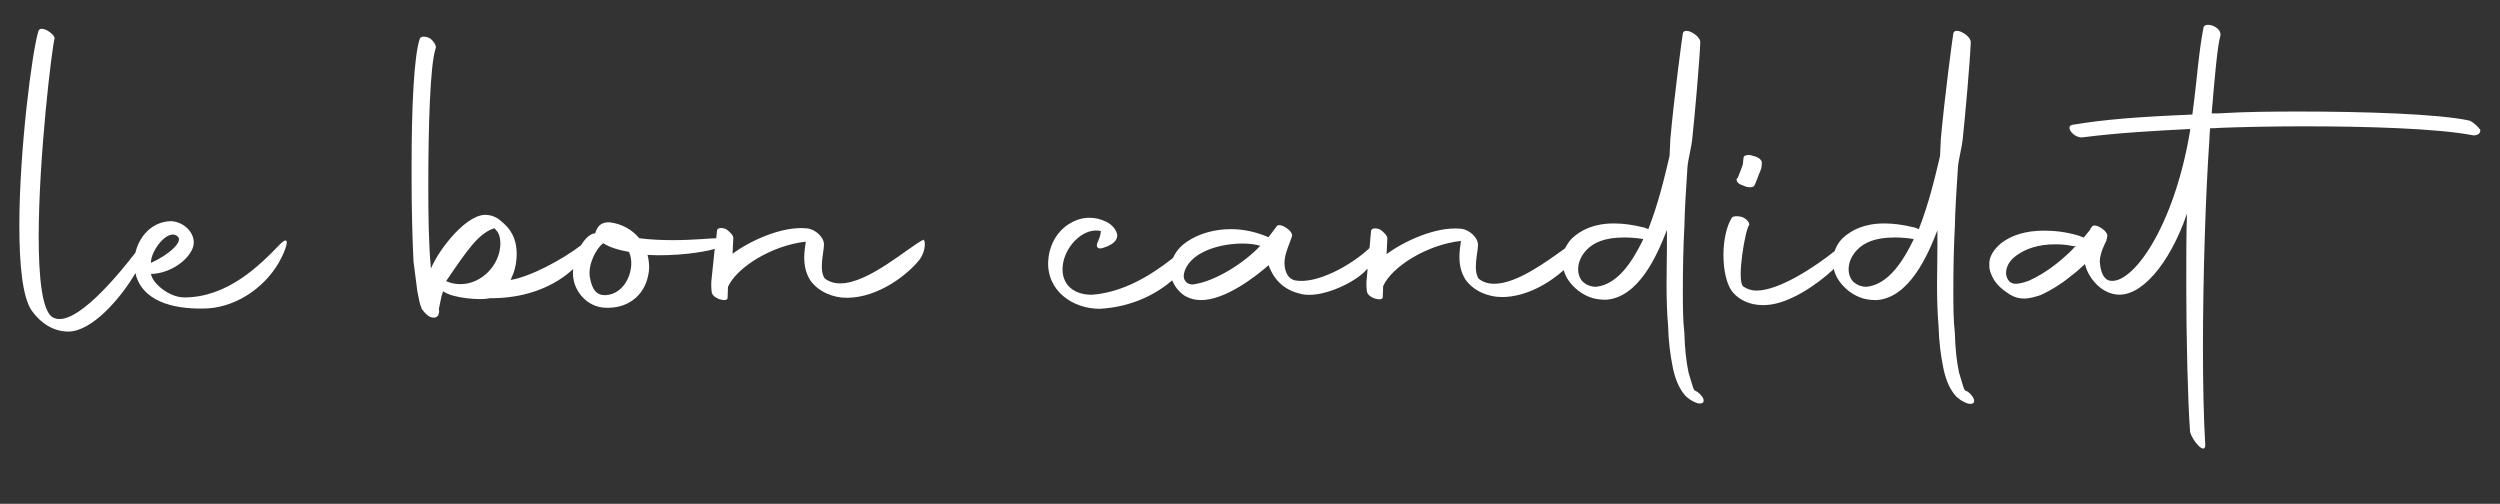
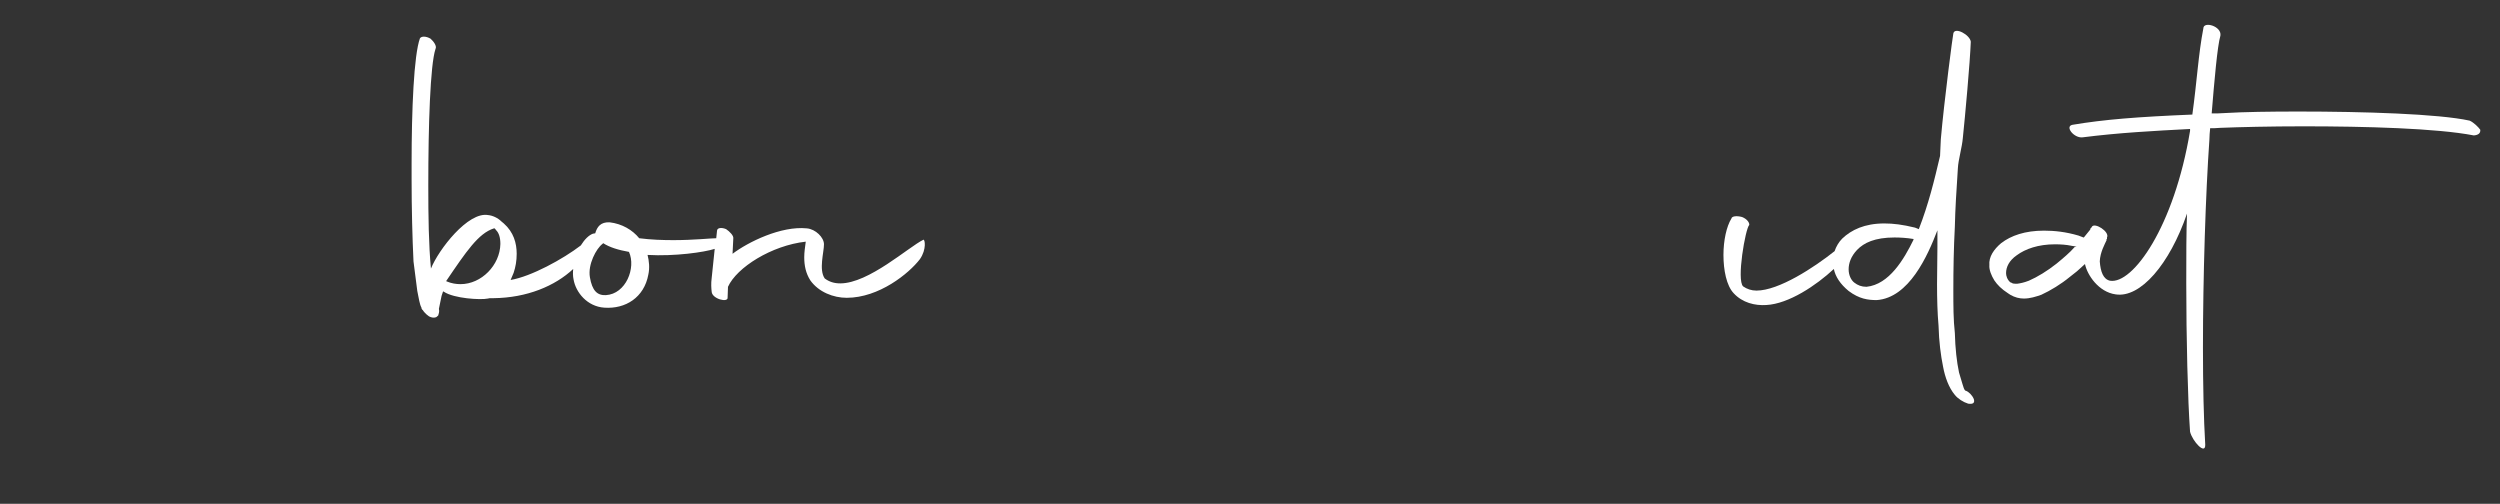
<svg xmlns="http://www.w3.org/2000/svg" version="1.1" id="Calque_1" x="0px" y="0px" viewBox="0 0 659 132.8" style="enable-background:new 0 0 659 132.8;" xml:space="preserve">
  <rect x="0" y="0" width="659" height="132.8" fill="#333333" stroke="none" />
  <style type="text/css"> .st0{fill:#FFFFFF;} </style>
  <g>
-     <path class="st0" d="M73.6,64.6c-5.1,5.3-13.6,13.8-25,13.8c-4.2,0-8.5-3.9-8.8-6.2c4.2,0,9.4-2.9,11-6.8c1.3-3.5-2.2-7.1-5.9-7.1 c-4.9,0.2-8.2,4-9.2,8.3c-3.7,4.8-16.2,20.5-21.9,17c-2.7-1.8-3.6-10.4-3.6-21.2c0-21,3.5-50,4.2-52.3c0-0.6-1-1.6-2.2-2.2 c-1.2-0.5-1.9-0.4-2.1,0.4c-1.6,5.1-5,31.1-5,51.2c0,10.1,0.8,18.7,3.2,22.3c2.4,3.4,5.8,5.6,9.7,5.6c6.3,0,13.9-8.9,17.7-15.4 c0.1,0.3,0.2,0.6,0.2,0.8c2.4,7.5,11.6,8.8,18.8,8.5c8.4-0.5,16.1-6.4,19.5-13.4C75.9,64.5,76.4,61.7,73.6,64.6z M46.9,62.4 c1.3,1.3-2.1,4.6-7.1,6.9C39.6,66.3,44.3,59.9,46.9,62.4z" />
    <path class="st0" d="M243.4,63.2c-3.9,1.9-14.4,11.5-21.9,11.5c-1.6,0-2.9-0.4-4.1-1.3c-1.6-2.3-0.2-6.9-0.2-9c0-1.8-2.2-4-4.5-4.2 c-6.8-0.7-15.5,3.6-19.6,6.7l0.2-4.1c0.1-0.7-1-1.8-1.9-2.4c-1.2-0.5-2.4-0.4-2.4,0.5l-0.2,1.9c-1.4,0-5.9,0.5-11.3,0.5 c-2.8,0-5.9-0.1-9-0.5c-1.8-2.2-4.5-3.8-7.8-4.2c-2.4-0.1-3.3,1.2-3.8,2.9c-0.2,0-0.4,0.1-0.6,0.1c-1.1,0.4-2.2,1.5-3.2,3.1 c-4.7,3.6-13.1,8.2-18.5,9.1l0.8-1.9c0.5-1.5,0.8-3.1,0.8-5c0-2.8-0.8-5.7-3.4-8l-0.6-0.5c-1-1-2.4-1.6-3.5-1.7 c-5.3-1-13.1,9.1-15.1,14.1c-0.6-6.2-0.7-13.9-0.7-21.8c0-15.9,0.5-31.9,1.9-36.1c0.4-0.7-0.4-1.9-1.3-2.7 c-1.2-0.7-2.4-0.7-2.8-0.1c-1.6,4.4-2.2,18.7-2.2,33.1v3.9c0,7.9,0.2,15.6,0.5,21.8l1,7.8c0.4,1.9,0.6,3.5,1.1,4.4 c0,0.1,0,0.4,0.4,0.7c0,0.1,0.7,1,1.6,1.6c1.2,0.6,1.8,0.2,1.9,0.2c0.2-0.1,0.4-0.4,0.5-0.4c0.1-0.4,0.4-1,0.2-1.8l0.7-3.4l0.4-1.2 l0.2,0.1c2.7,1.8,9.7,2.2,11.6,1.8l0.5-0.1h1c8.8-0.1,16.2-3.2,21-7.7c-0.1,0.9-0.1,1.9,0.1,2.8c0.6,3.4,3.6,7.1,8.1,7.4 c5.6,0.4,10.5-2.7,11.6-8.7c0.4-1.8,0.2-3.6-0.2-5.2c7.2,0.4,14.9-0.7,17.7-1.6l-0.8,7.7c-0.2,1.5-0.1,2.7,0,3.6 c0.1,1.9,4.4,3,4.2,1.5l0.1-2.8c2.3-5.1,11.5-10.9,20.5-11.9c-0.2,1.5-0.4,2.8-0.4,4.1c0,2.2,0.4,4.2,1.6,6.1 c2.2,3.1,6.1,4.6,9.6,4.6c8.5,0,16.4-6.4,19.3-10.2C244.3,65.7,243.8,63,243.4,63.2z M121.4,74.9c-1.2,0-2.4-0.2-3.6-0.7l-0.2-0.1 c5.3-7.8,8.5-12.6,12.6-13.9h0.2l0.4,0.5c0.7,0.7,1.1,1.9,1.1,3.6C131.8,69.9,126.9,74.9,121.4,74.9z M159.7,77.8 c-2.3,0.1-3.6-1.2-4.2-4.7c-0.6-3.4,1.7-7.6,3.3-8.8l0.2-0.2c1.7,1.1,4,1.8,6.8,2.3C167.7,70.6,165,77.5,159.7,77.8z" />
-     <path class="st0" d="M446.9,103h-0.1l-0.2-0.2c-0.4-0.6-0.7-2.1-1.5-4.6c-0.6-2.8-1-6.4-1.1-10.4c-0.4-3.5-0.4-7.3-0.4-11.3 c0-5.5,0.1-11.1,0.4-16.8c0.1-4.6,0.4-9.3,0.8-15.4c0.1-2.1,1.1-5.5,1.3-7.9c0.6-5.7,1.9-20,2.1-25.4c-0.2-1.8-4.2-4-4.6-2.2 c-0.1,0.2-2.4,17.6-3.3,27.9l-0.2,4.4c-1.5,6.4-3,12.6-5.6,19.3l-1-0.4c-3.3-0.8-5.7-1.1-8.1-1.1c-5.2,0-8.7,1.7-11.1,4 c-0.7,0.7-1.3,1.7-1.8,2.6c-4.9,3.5-12.7,9.3-18.6,9.3c-1.6,0-2.9-0.4-4.1-1.3c-1.6-2.3-0.2-6.9-0.2-9c0-1.8-2.2-4-4.5-4.2 c-6.8-0.7-15.5,3.6-19.6,6.7l0.2-4.1c0.1-0.7-1-1.8-1.9-2.4c-1.2-0.5-2.4-0.4-2.4,0.5l-0.4,4.4c-4.9,4.6-14,9.6-19.7,8.5 c-2.2-0.6-2.8-3-2.7-5.1c0.2-2.3,1.3-4.5,1.9-6.3c0.8-1.5-3.3-4.1-4-2.8l-2.1,2.8h-0.1c-3-1.3-6.4-2.1-9.8-2.1 c-4.2,0-8.4,1.1-11.6,3.3c-1.8,1.2-3,2.7-3.7,4.3c-6.2,4.9-13.4,9.1-21.4,9.7c-5.5,0-8.6-3.5-7.5-8.7c1-4.6,5.5-9.1,9.9-8.1 c-0.1,1.3-0.6,2.3-0.8,2.8c-0.8,1.6,0.2,2.1,1.5,1.6c1.1-0.4,3.6-1.2,3.6-3.3c-0.1-1.2-1.2-2.7-2.8-3.5c-1.6-0.8-3.1-1.1-4.5-1.1 c-2.7,0-4.8,1.1-6.5,2.4c-2.8,2.3-4.2,5.6-4.4,9c-0.4,7.9,6.5,12.6,13.6,12.6c8.7-0.5,15-4,19.1-7.5c0.6,1.5,1.6,2.9,3.2,4 c1.3,0.8,2.8,1.2,4.4,1.2c6.4,0,14.4-6.2,17.8-9.2c1.6,4.4,4.6,6.7,8.6,7.6c5.1,1.2,13.4-2.7,16.5-5.7c0.3-0.3,0.7-0.7,1-1 l-0.2,2.3c-0.2,1.5-0.1,2.7,0,3.6c0.1,1.9,4.4,3,4.2,1.5l0.1-2.8c2.3-5.1,11.5-10.9,20.5-11.9c-0.2,1.5-0.4,2.8-0.4,4.1 c0,2.2,0.4,4.2,1.6,6.1c2.2,3.1,6.1,4.6,9.6,4.6c6.4,0,12.5-3.7,16.3-7.1c0.5,1.9,1.7,3.7,3.8,5.4c2.8,2.1,5.1,2.4,7.4,2.4 c8.5-0.6,13.4-11.6,16-18.4v4.4c0,3.3-0.1,6.7-0.1,9.8c0,3.9,0.1,7.6,0.4,11c0.1,4.1,0.6,7.9,1.2,10.8c0.5,2.7,1.5,5.5,3.1,7.4 c0.8,1,2.2,1.9,3.5,2.3c1.3,0.2,1.8-0.2,1.5-1.2C448.6,104.2,447.6,103.3,446.9,103z M314.3,75c-1.8-0.1-2.5-1.5-2.2-2.9 c1.3-5.6,9.3-7.9,15.4-7.9c1.8,0,3.5,0.2,4.7,0.6C328,69.3,320.2,74.3,314.3,75z M433.1,63.2c-2.5,5.1-6.4,11.8-12.4,12.4 c-1.3,0-2.3-0.4-3.2-1.1c-0.8-0.6-1.5-1.9-1.5-3.5s0.6-3.4,2.2-5.1c1.8-1.9,4.7-3.3,9.9-3.3c1.5,0,3.2,0.1,5,0.4L433.1,63.2z" />
-     <path class="st0" d="M459.5,48.9c1.1,0.6,2.5,0.6,2.9,0.1c0.4-0.6,1.3-3.3,1.6-3.9c0.4-0.7,0.4-1.6,0.4-2.1 c0.2-0.6-0.7-1.6-2.3-1.9c-1.2-0.5-2.5-0.2-2.5,0.5l-0.2,1.8c-0.2,0.6-1.1,3-1.3,3.4C457.3,47.4,458,48.5,459.5,48.9z" />
    <path class="st0" d="M518.2,103h-0.1l-0.2-0.2c-0.4-0.6-0.7-2.1-1.5-4.6c-0.6-2.8-1-6.4-1.1-10.4c-0.4-3.5-0.4-7.3-0.4-11.3 c0-5.5,0.1-11.1,0.4-16.8c0.1-4.6,0.4-9.3,0.8-15.4c0.1-2.1,1.1-5.5,1.3-7.9c0.6-5.7,1.9-20,2.1-25.4c-0.2-1.8-4.2-4-4.6-2.2 c-0.1,0.2-2.4,17.6-3.3,27.9l-0.2,4.4c-1.5,6.4-3,12.6-5.6,19.3l-1-0.4c-3.3-0.8-5.7-1.1-8.1-1.1c-5.2,0-8.7,1.7-11.1,4 c-0.9,0.9-1.6,2.1-2,3.3c-5.4,4.3-14.7,10.4-20.6,10.4c-1.3,0-2.5-0.4-3.5-1.1c-1.8-1.6,0.6-15.3,1.6-16.2c0.1-0.6-0.6-1.6-1.9-2.1 c-1.5-0.4-2.7-0.2-2.8,0.4c-1.3,2.1-2.1,5.8-2.1,9.6c0,4,0.8,8.1,2.7,10.1c2.3,2.5,5.6,3.3,8.6,3.1c5.9-0.3,13.2-5.2,17.8-9.5 c0.4,2,1.7,4,3.9,5.8c2.8,2.1,5.1,2.4,7.4,2.4c8.5-0.6,13.4-11.6,16-18.4v4.4c0,3.3-0.1,6.7-0.1,9.8c0,3.9,0.1,7.6,0.4,11 c0.1,4.1,0.6,7.9,1.2,10.8c0.5,2.7,1.5,5.5,3.1,7.4c0.8,1,2.2,1.9,3.5,2.3c1.3,0.2,1.8-0.2,1.5-1.2 C519.9,104.2,519,103.3,518.2,103z M504.4,63.2c-2.5,5.1-6.4,11.8-12.4,12.4c-1.3,0-2.3-0.4-3.2-1.1c-0.8-0.6-1.5-1.9-1.5-3.5 s0.6-3.4,2.2-5.1c1.8-1.9,4.7-3.3,9.9-3.3c1.5,0,3.2,0.1,5,0.4L504.4,63.2z" />
    <path class="st0" d="M653.8,34.2c-0.5-0.7-1.7-1.9-2.8-2.4c-8.2-1.8-28.1-2.4-45.1-2.4c-7.5,0-14.4,0.1-19.4,0.4 c-1.2,0.1-2.4,0.1-3.5,0.1c0.7-8.6,1.5-17.8,2.3-20.5c0.4-2.5-4.5-3.9-4.5-1.9c-1.3,6.7-1.7,14.1-2.9,22.7 c-14.5,0.6-23.3,1.3-31.6,2.7c-2.1,0.4,0.4,3.6,2.7,3.3c9.4-1.2,18.7-1.7,28.3-2.2v0.5c-4.2,25.3-15.1,40.5-21.1,39.5 c-1.8-0.4-2.5-2.4-2.7-5.1c0.1-2.4,1.3-4.5,1.8-5.6l-0.1-0.1l0.2-0.2v-0.4c0.8-1.5-3.3-4.1-4-2.8v0.1c-0.1,0-0.1,0.1-0.4,0.4v0.2 l-1.7,2.1h-0.1l-1.3-0.5c-3.4-1-6.4-1.3-9.1-1.3c-5,0-8.7,1.3-11.3,3.3c-1.9,1.6-3.3,3.6-3.1,5.8c-0.1,1.2,0.5,2.7,1.3,4 c0.8,1.2,1.9,2.3,3.6,3.4l0.6,0.4c1.2,0.7,2.4,1,3.6,1c1.6,0,3.2-0.5,4.6-1c2.4-1.1,5.2-2.8,7.5-4.7l1.9-1.5l2.1-1.9 c0.6,2.9,3.6,7.4,8.1,8c6.5,1,14.2-7.9,18.8-21.3c-0.2,4.7-0.2,11.3-0.2,18.4c0,14.3,0.4,30.8,1,39.1c0.6,2.5,4.1,6.3,4,3.4 c-0.4-6.7-0.6-15.6-0.6-25.6c0-18.7,0.7-40.5,1.7-54.8c0-1,0.1-1.9,0.2-3c0.8,0,1.7,0,2.7-0.1c5.1-0.2,13.1-0.4,21.9-0.4 c16.1,0,35.1,0.5,44.9,2.4C653.3,35.6,653.9,35.1,653.8,34.2z M546.9,65.1c-1.3,1.5-3.1,3-4.8,4.4c-2.4,1.9-5,3.5-7.3,4.5 c-1.3,0.5-2.3,0.7-3.1,0.8c-1,0-1.3-0.1-1.3-0.2l-0.5-0.2c-0.8-0.7-1.1-1.7-1.1-2.4c0-1.6,0.8-3.3,2.8-4.7 c2.3-1.7,5.7-2.9,10.1-2.9c1.5,0,3,0.1,4.4,0.4l1.3,0.2L546.9,65.1z" />
  </g>
</svg>